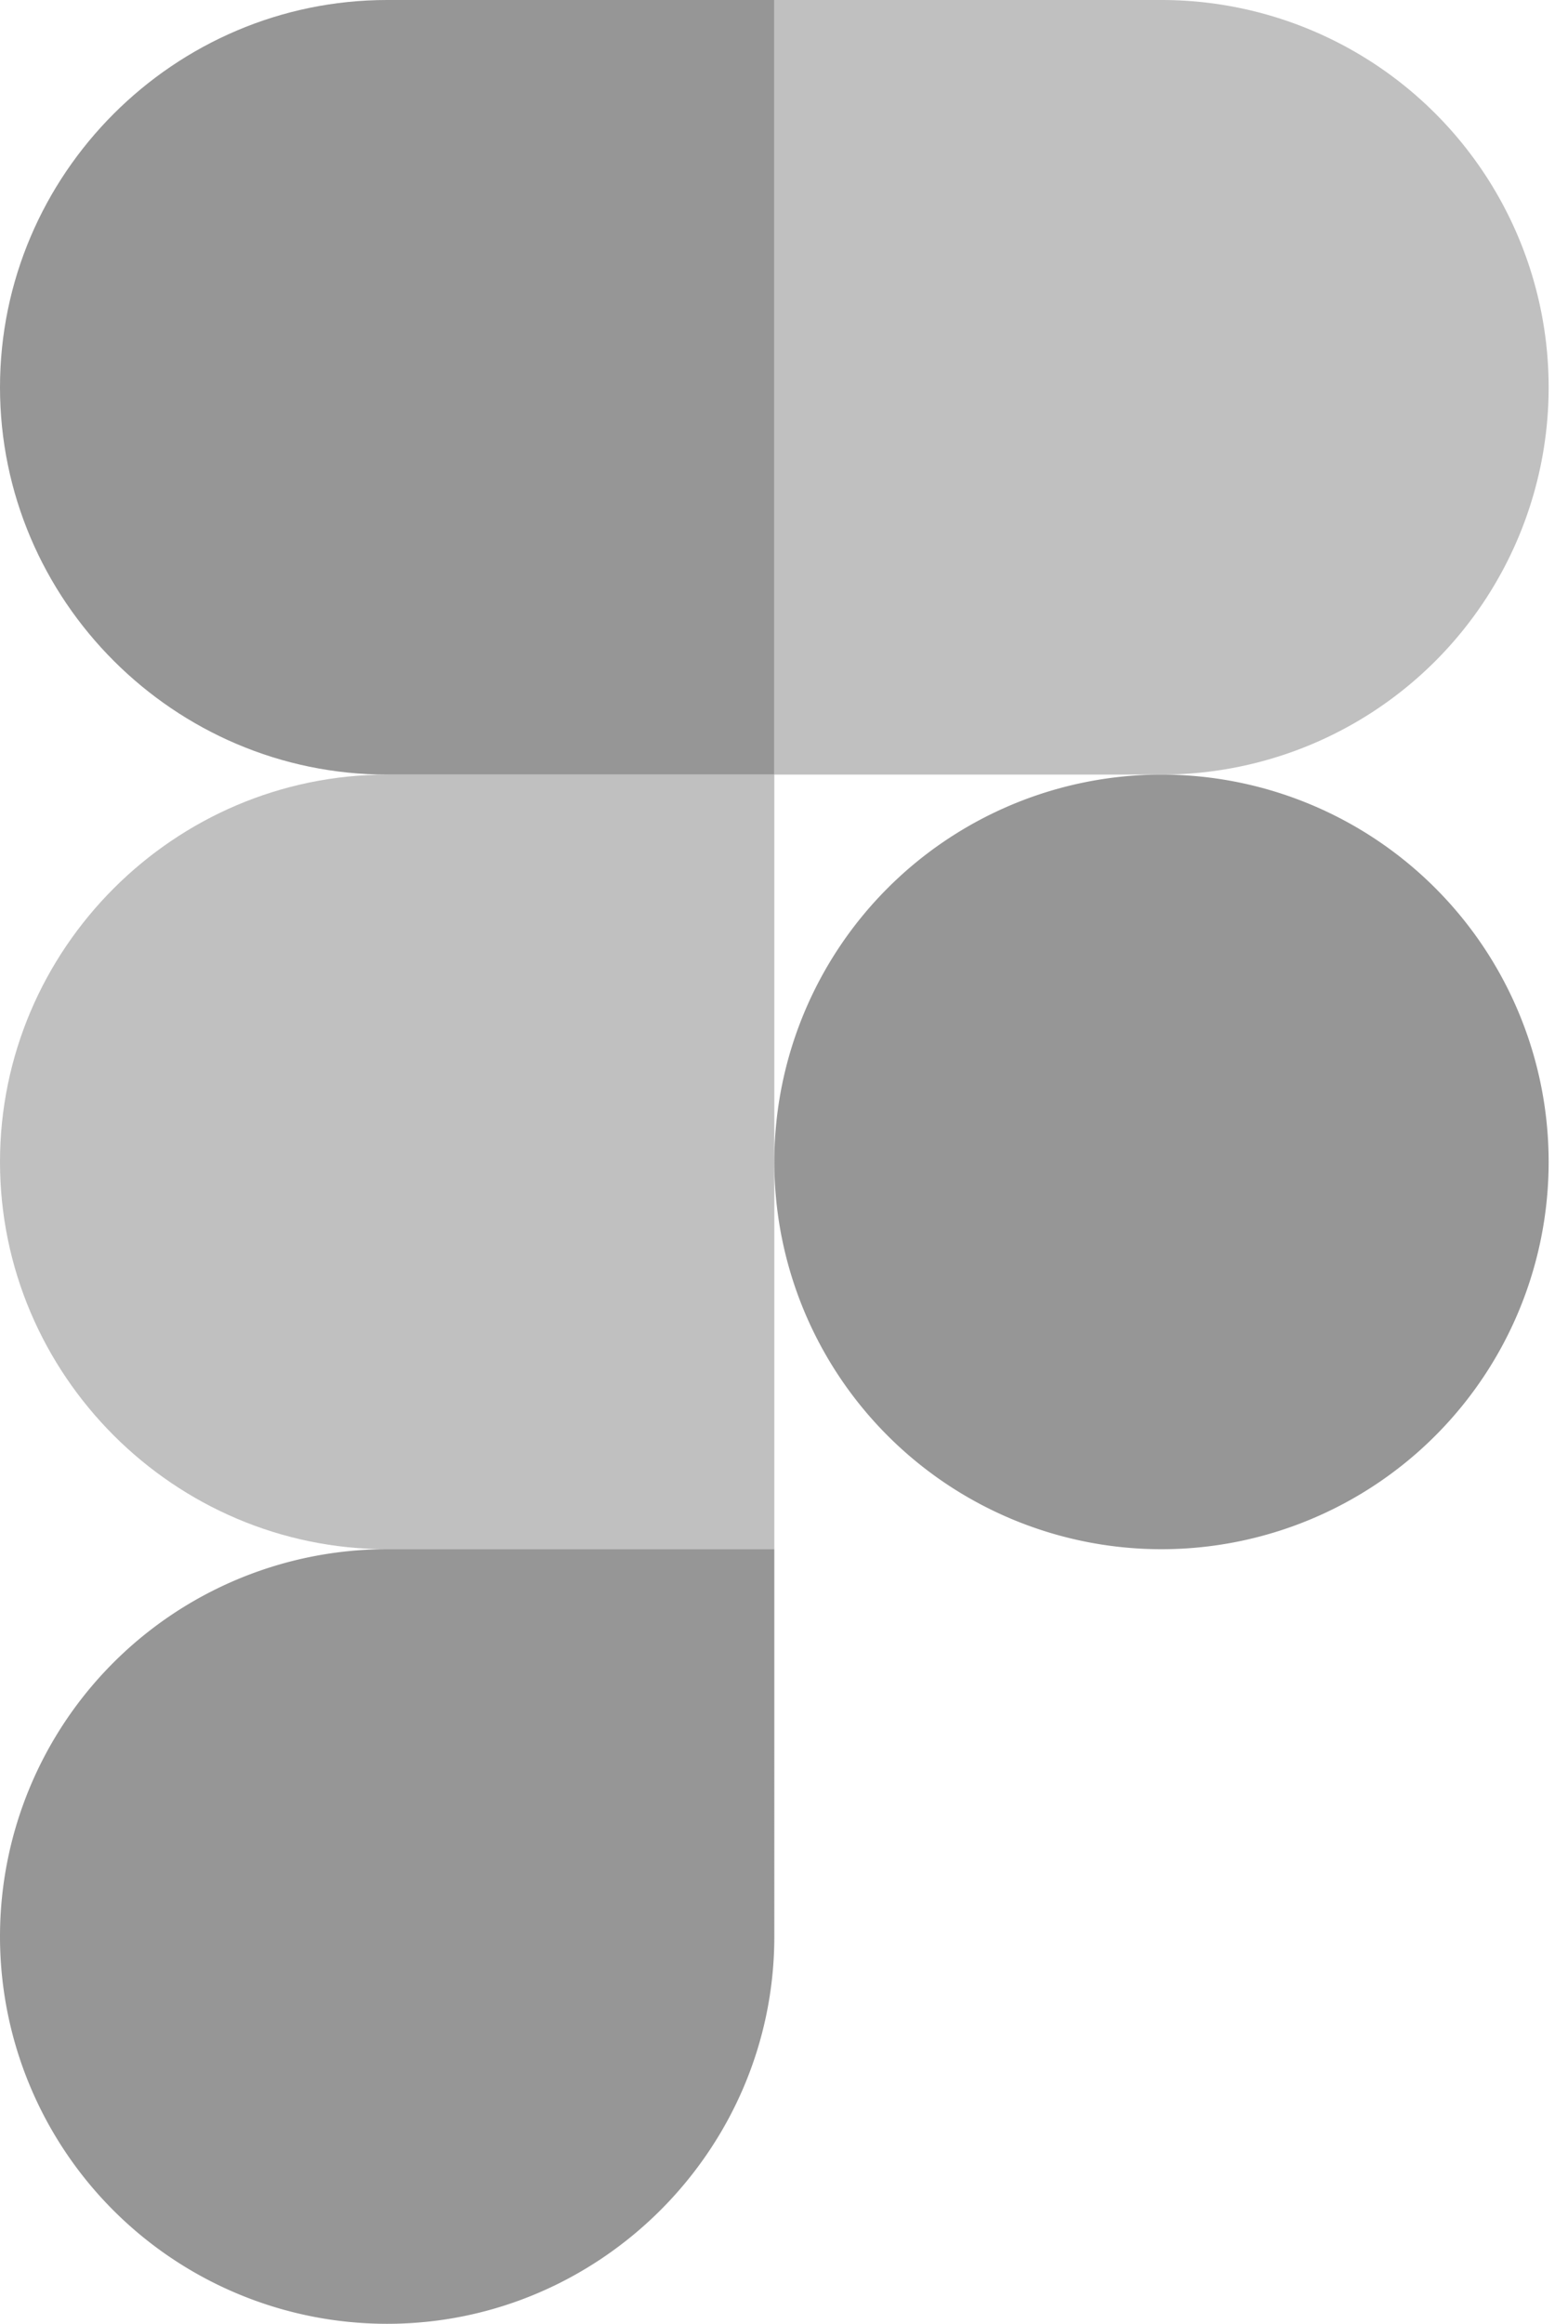
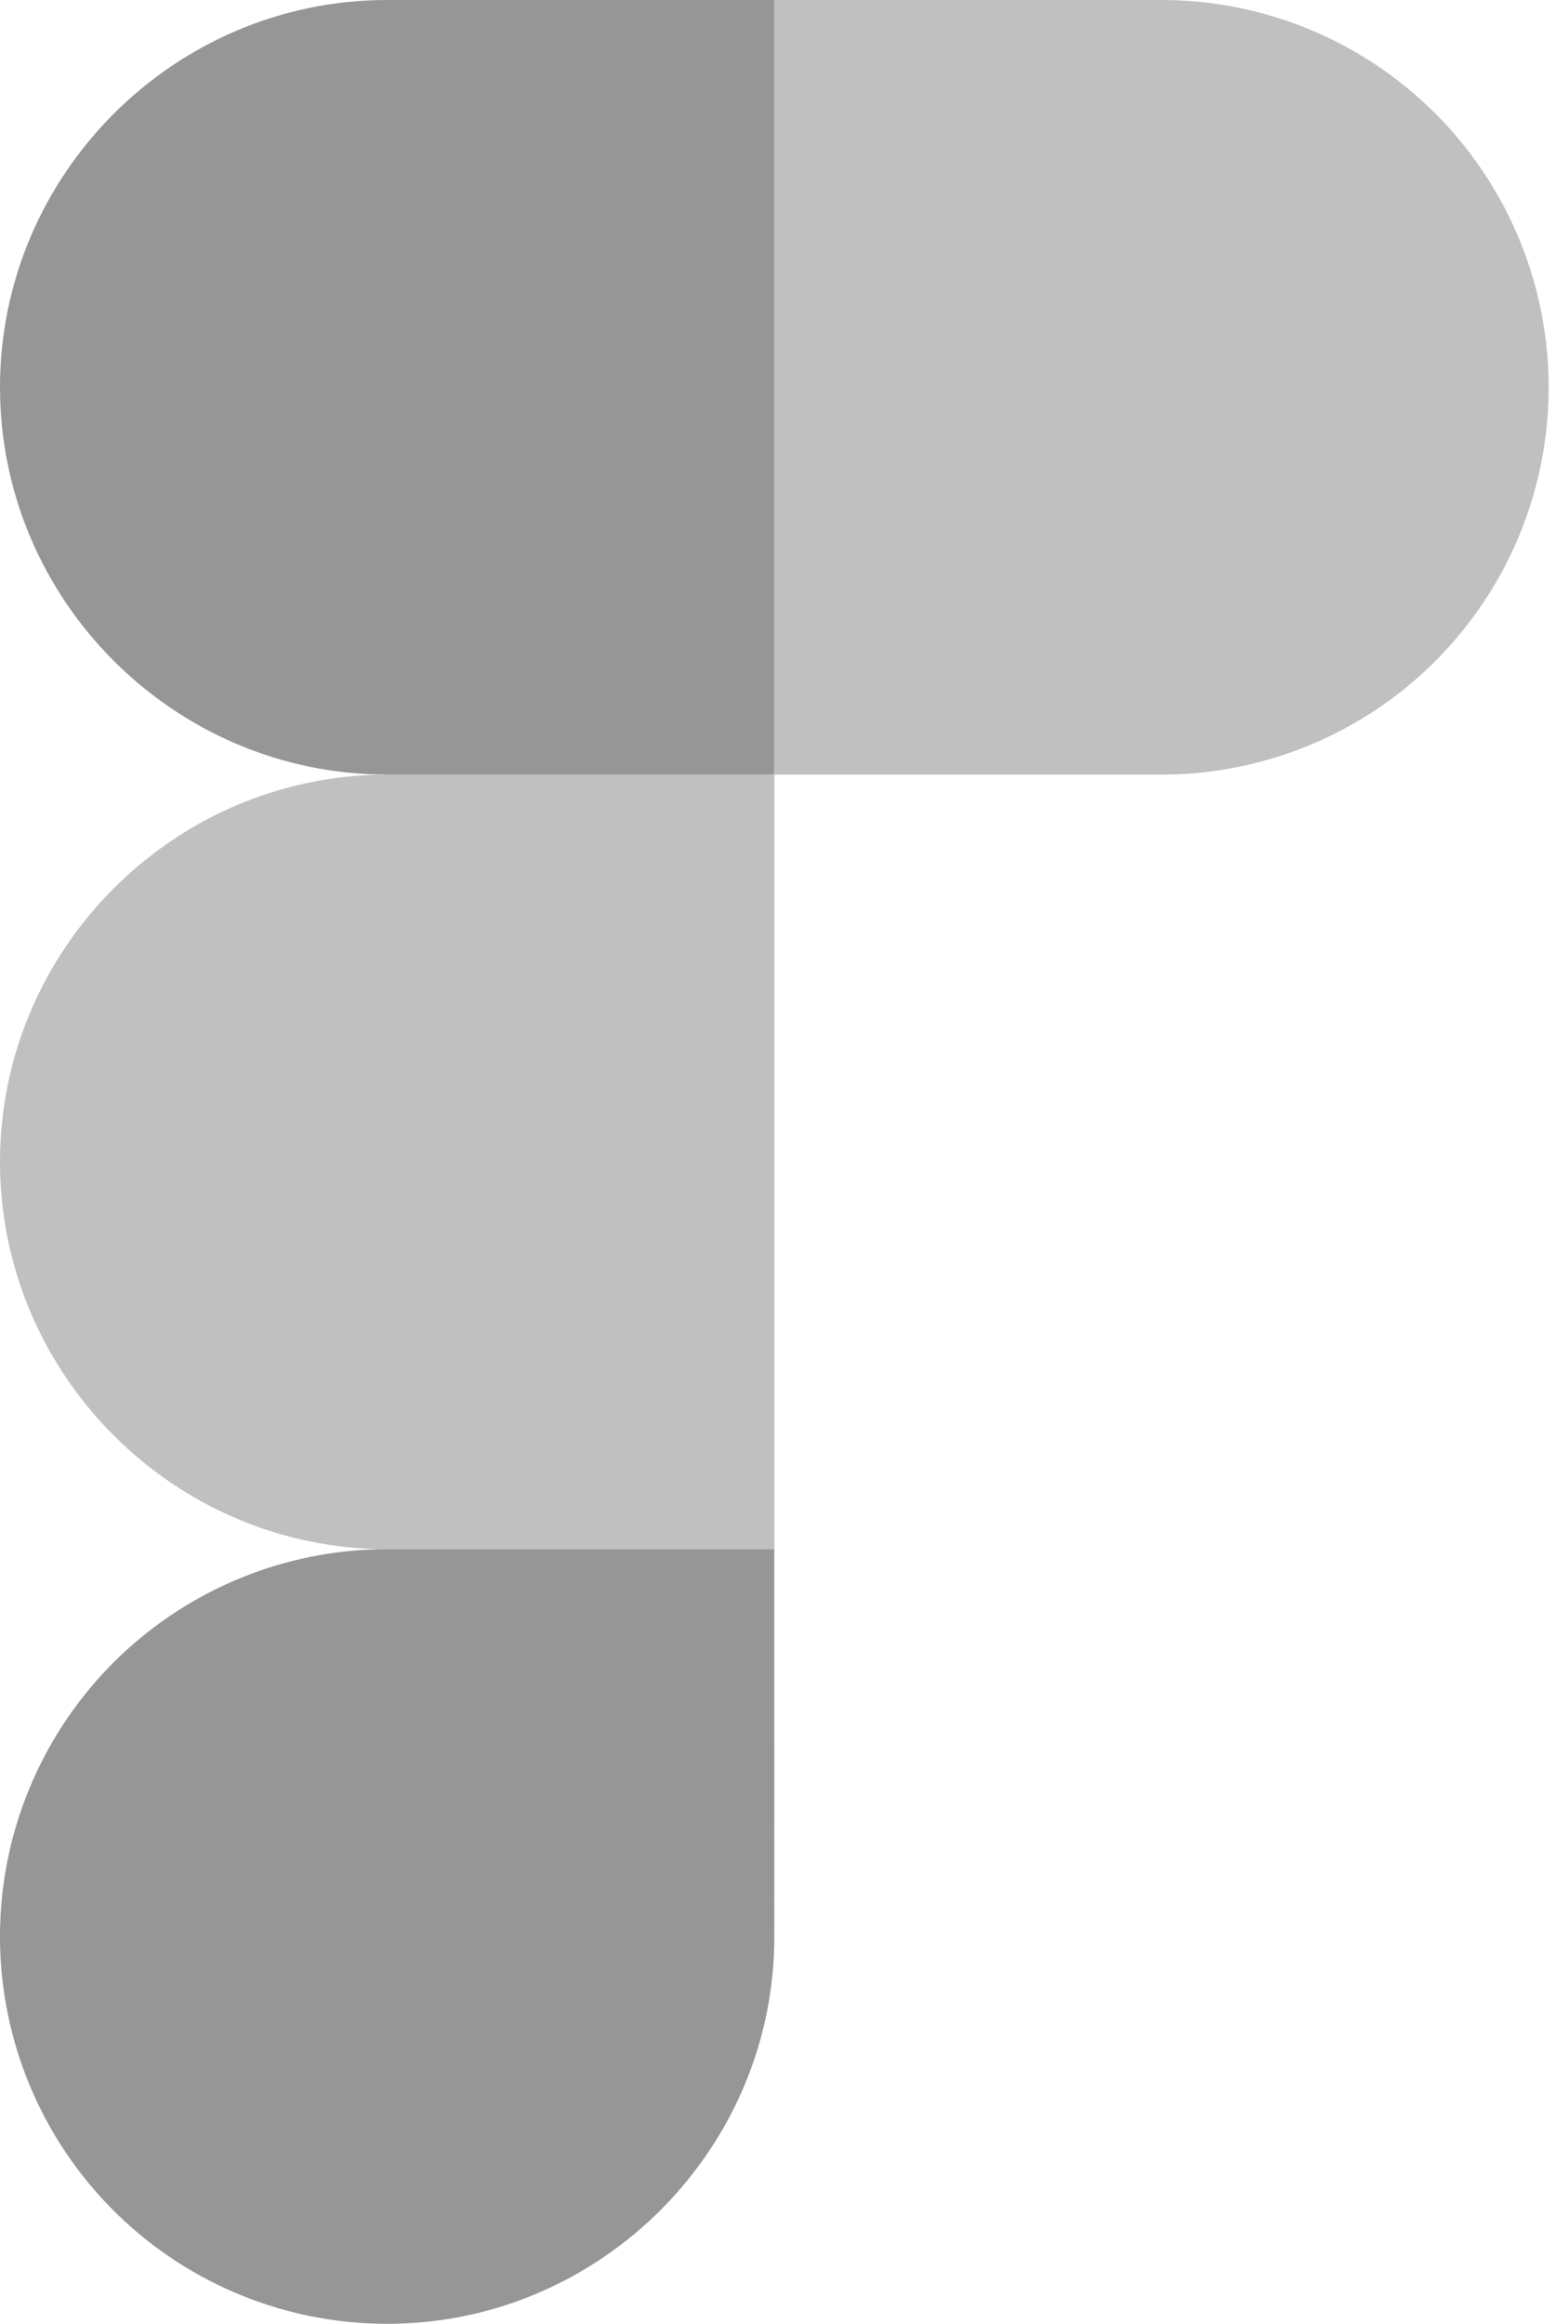
<svg xmlns="http://www.w3.org/2000/svg" fill="none" viewBox="0 0 81 120">
  <g fill="#969696" clip-path="url(#a)">
    <path d="M20 120c11 0 20-9 20-20V80H20a20 20 0 0 0 0 40Z" />
    <path fill-opacity=".6" d="M0 60c0-11 9-20 20-20h20v40H20C9 80 0 71 0 60Z" />
    <path d="M0 20C0 9 9 0 20 0h20v40H20C9 40 0 31 0 20Z" />
    <path fill-opacity=".6" d="M40 0h20a20 20 0 0 1 0 40H40V0Z" />
-     <path d="M80 60a20 20 0 1 1-40 0 20 20 0 0 1 40 0Z" />
  </g>
  <defs>
    <clipPath id="a">
      <path fill="#fff" d="M0 0h80v120H0z" />
    </clipPath>
  </defs>
</svg>